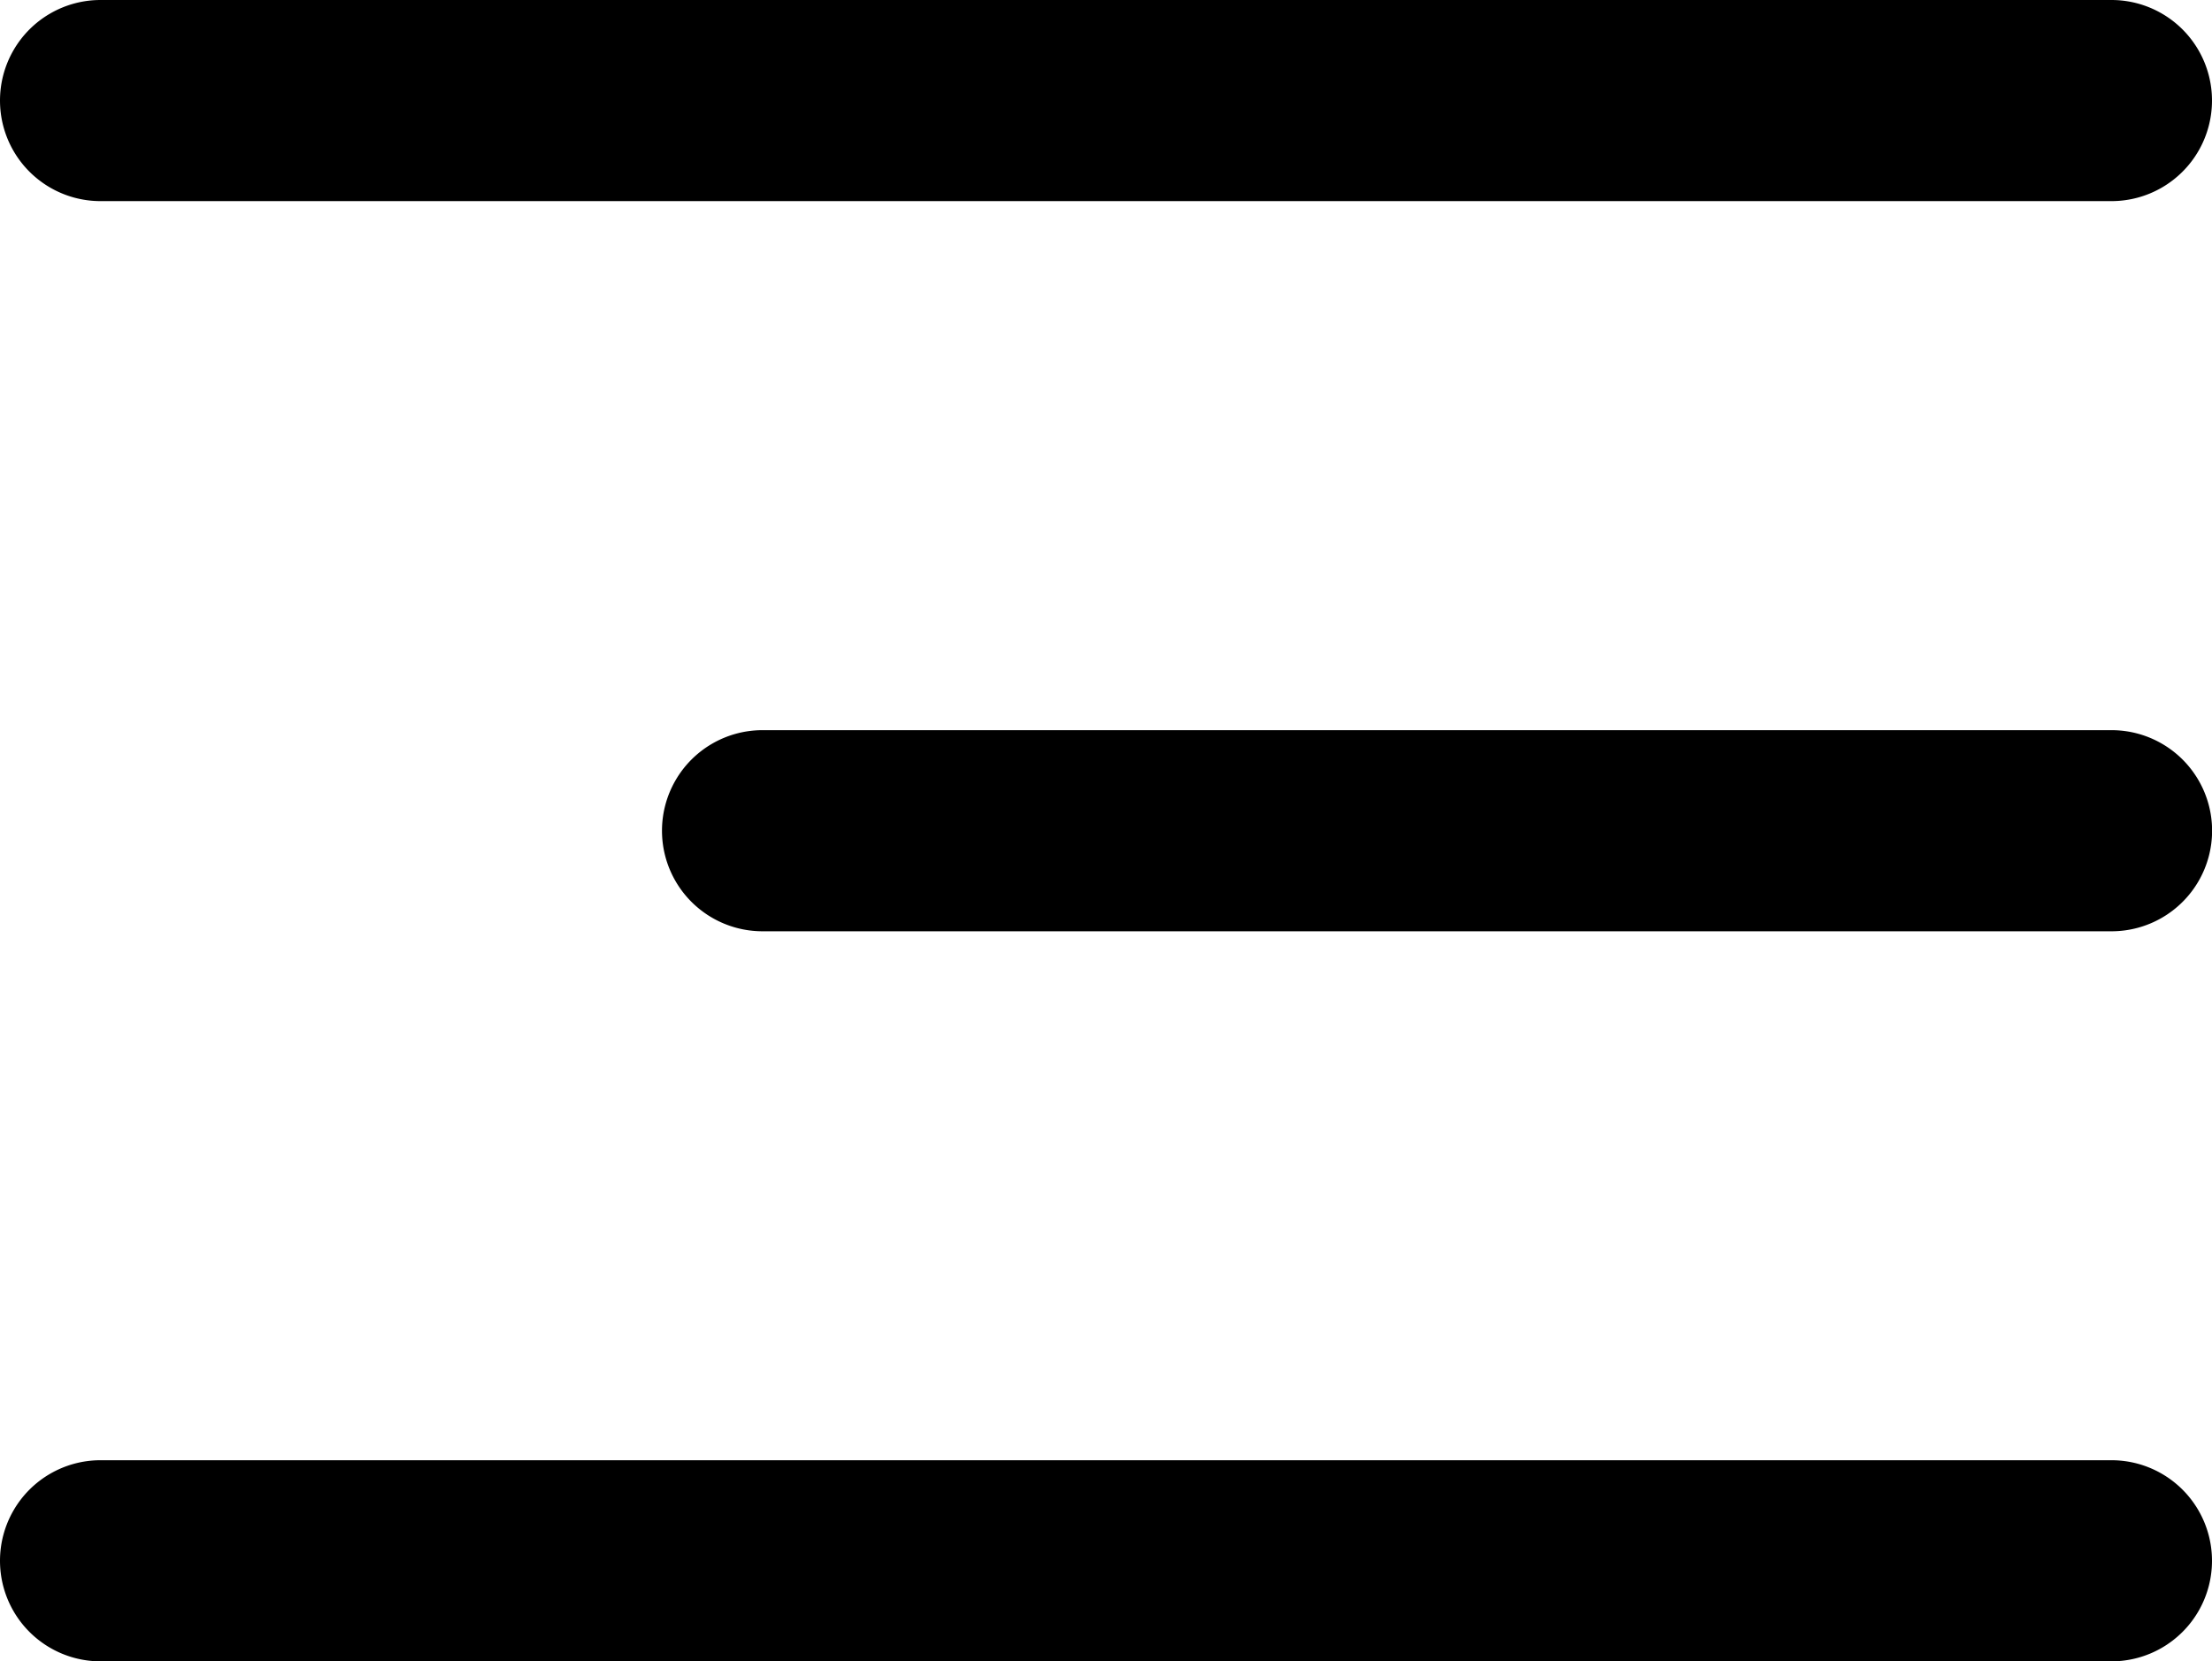
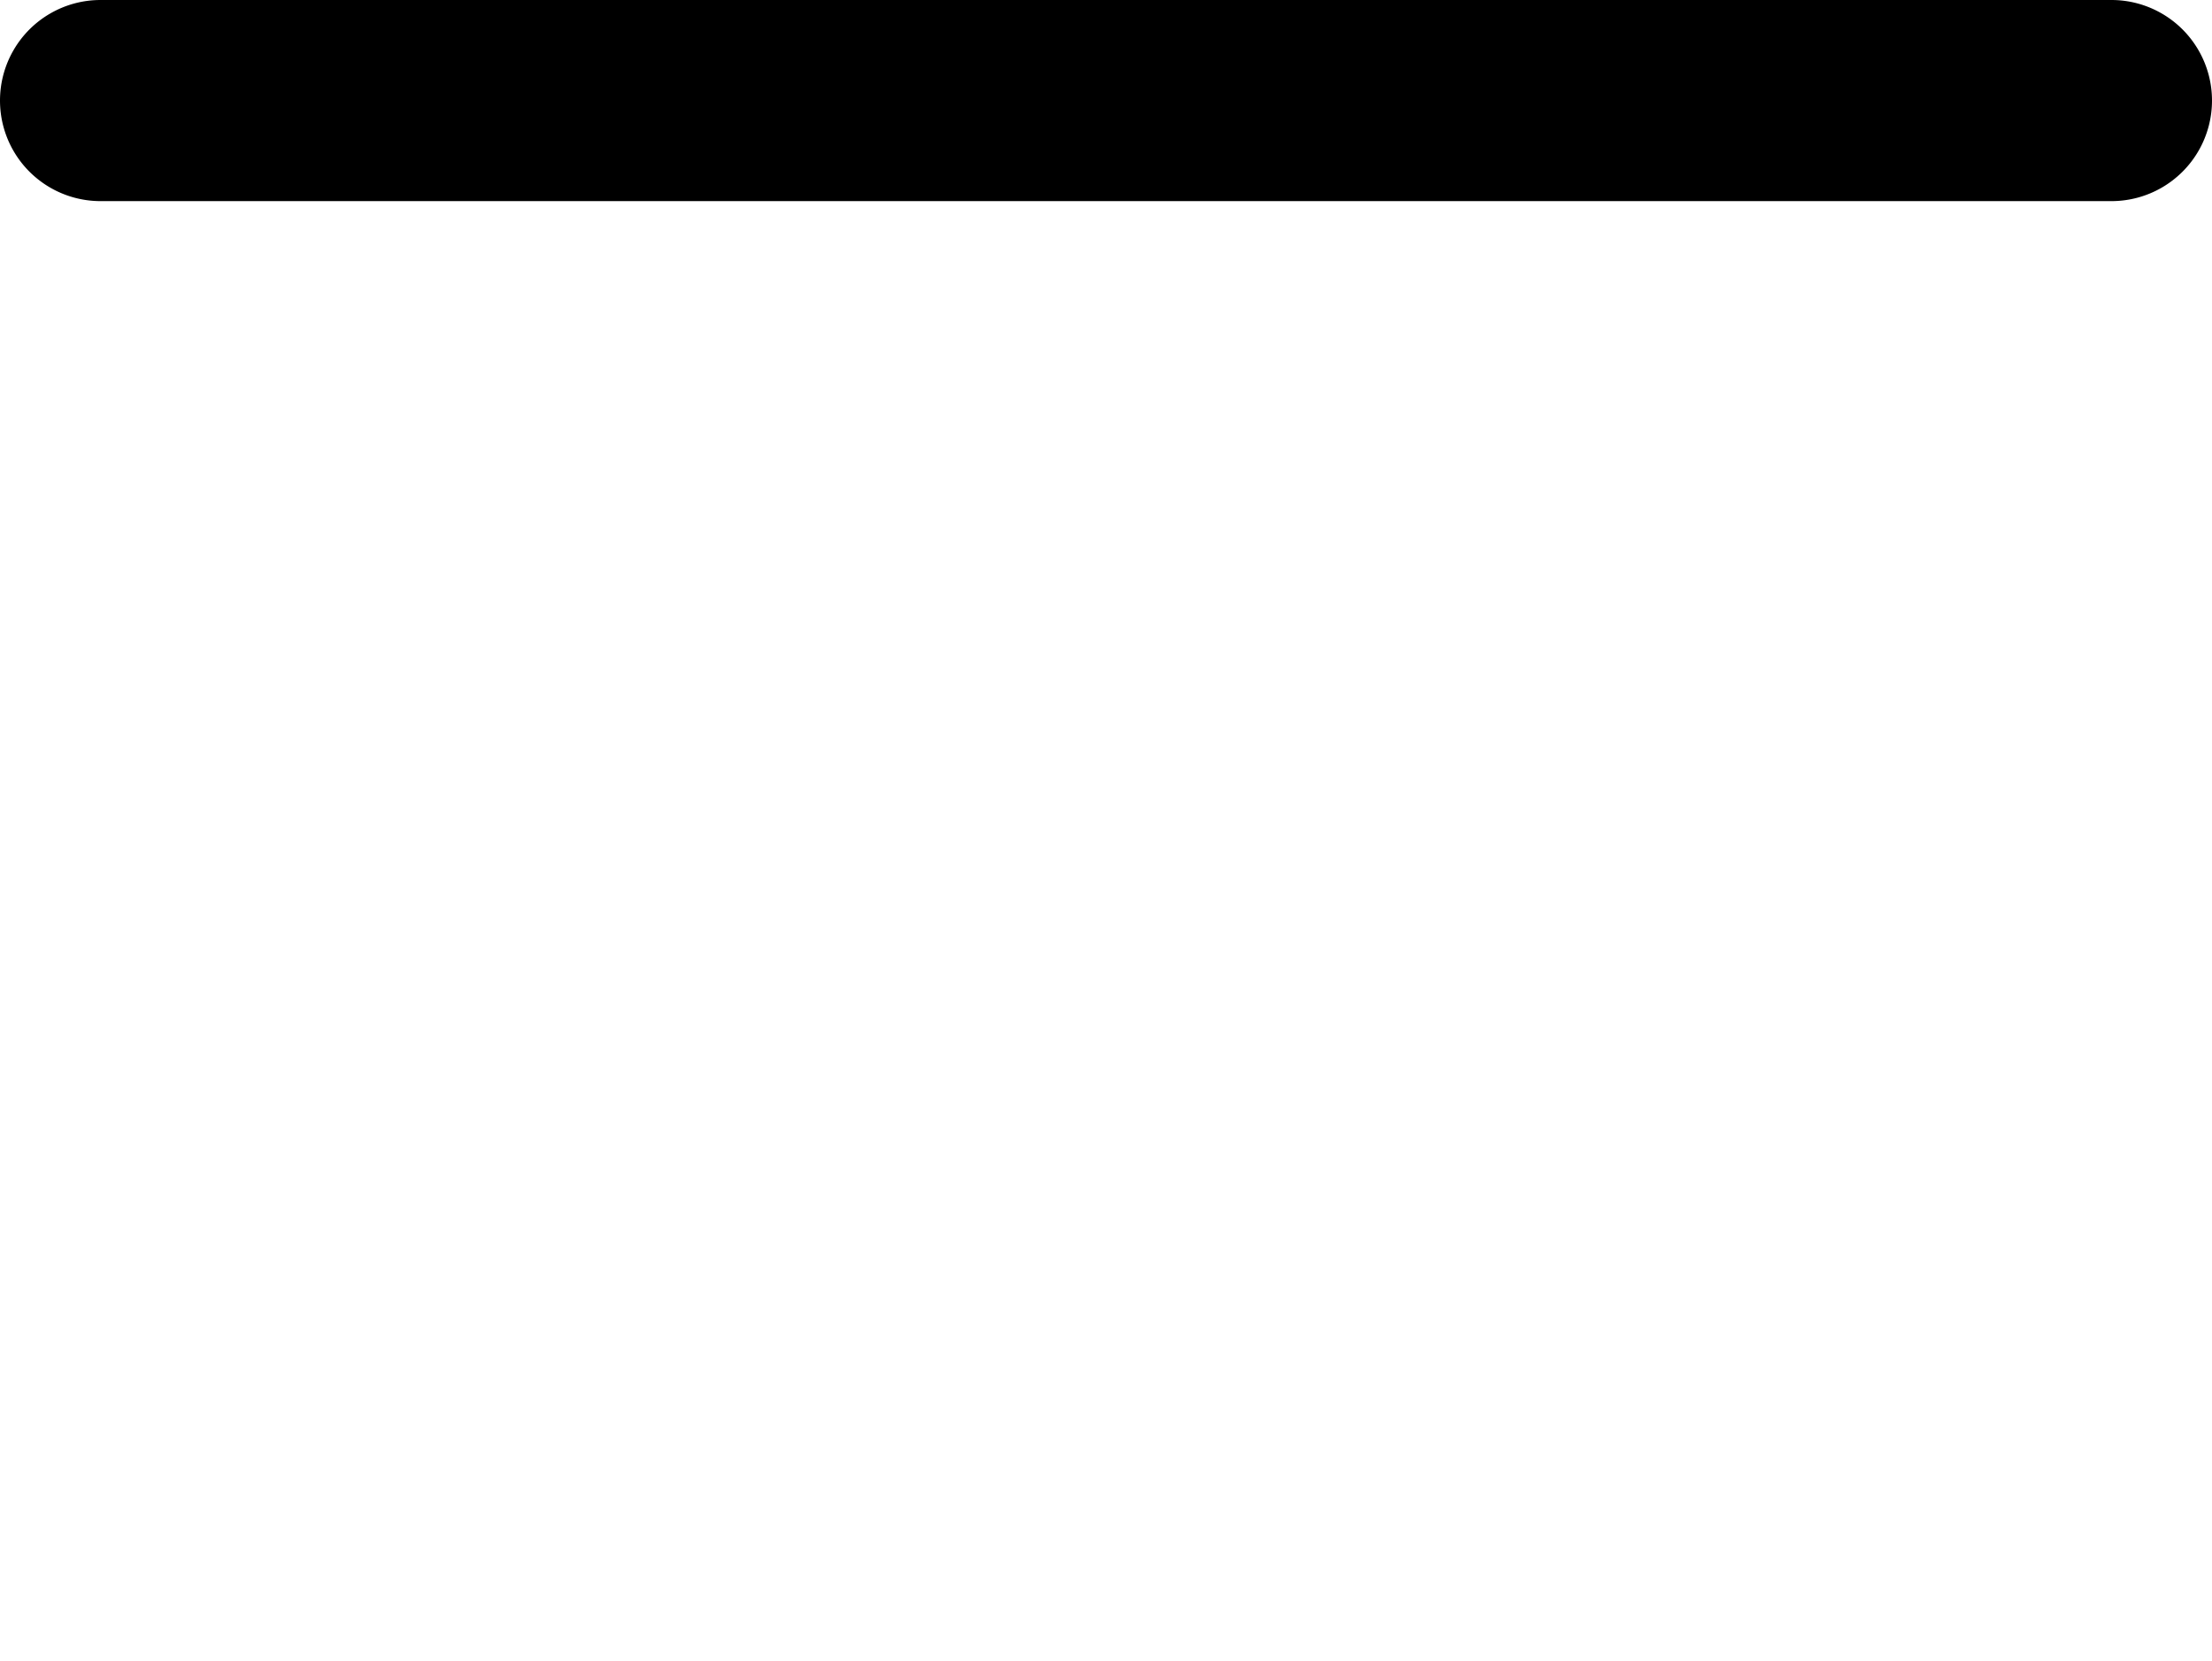
<svg xmlns="http://www.w3.org/2000/svg" width="22" height="16.521" viewBox="0 0 22 16.521">
  <g transform="translate(-3.5 -8)">
-     <path d="M17.917,19H4.5a1,1,0,1,1,0-2H17.917a1,1,0,0,1,0,2Z" transform="translate(6.584 -1.739)" />
    <path d="M24.5,10H4.5a1,1,0,1,1,0-2h20a1,1,0,1,1,0,2Z" />
-     <path d="M24.5,28H4.5a1,1,0,1,1,0-2h20a1,1,0,1,1,0,2Z" transform="translate(0 -3.479)" />
  </g>
</svg>